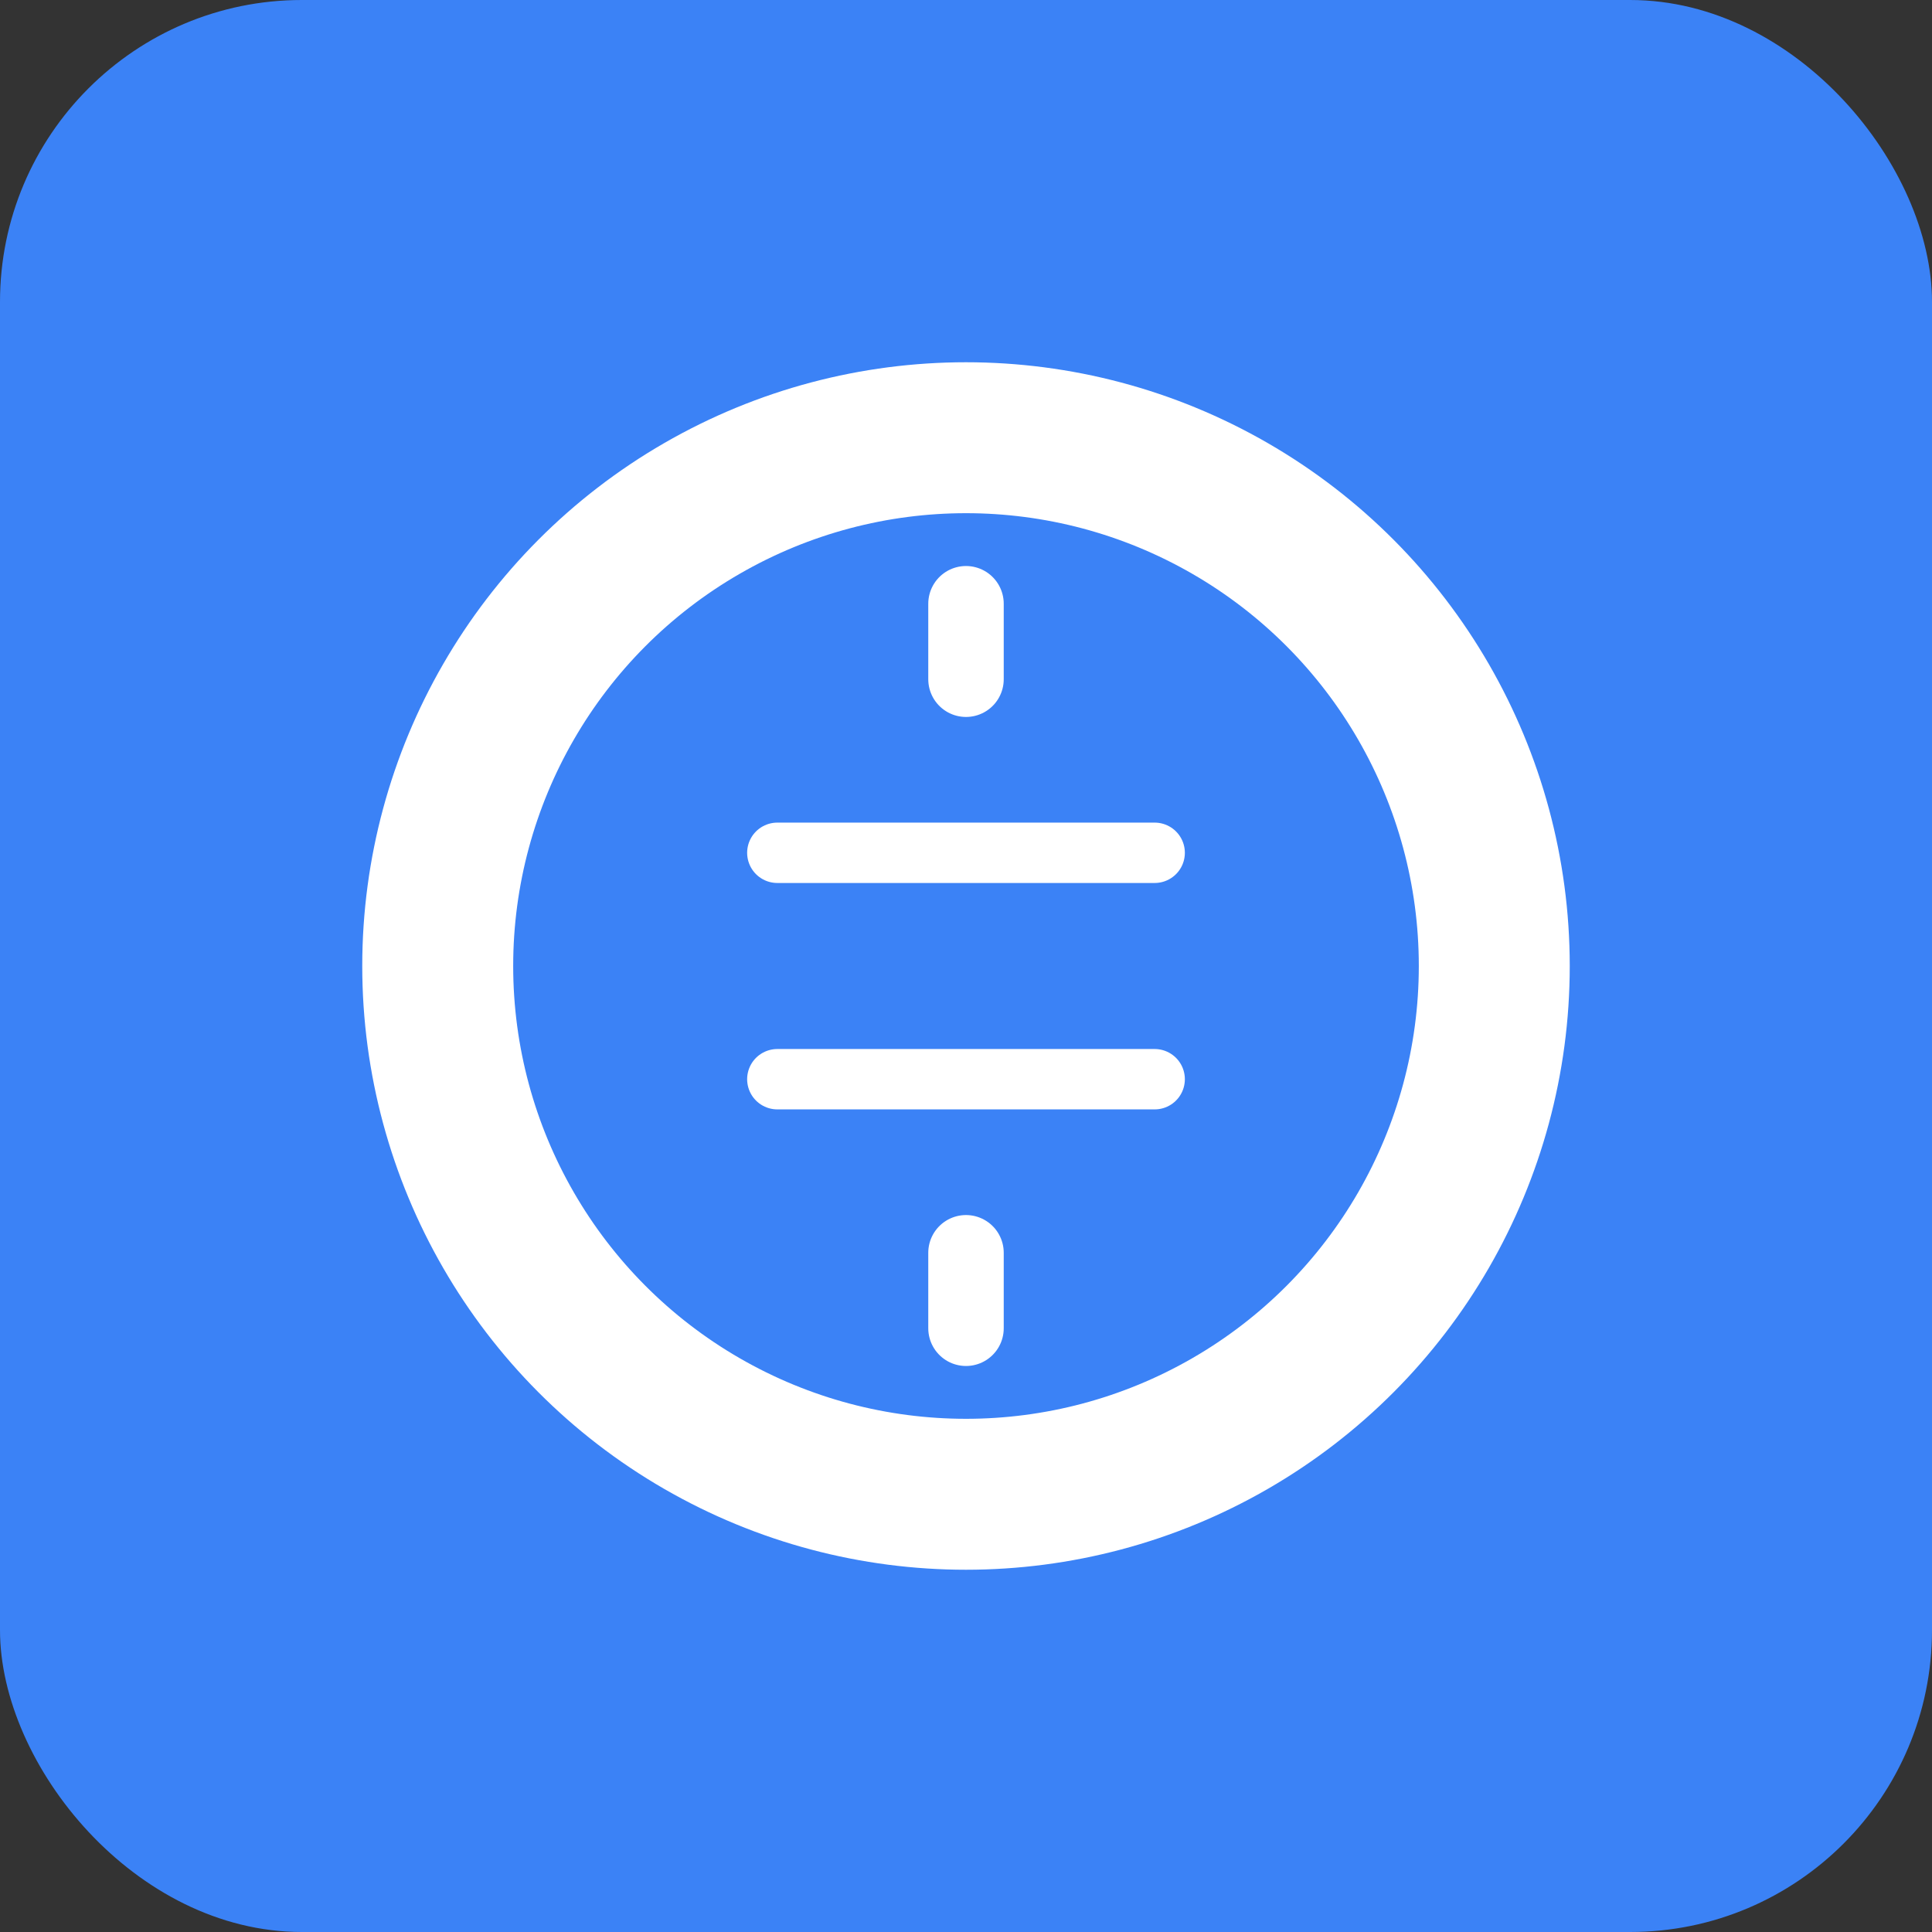
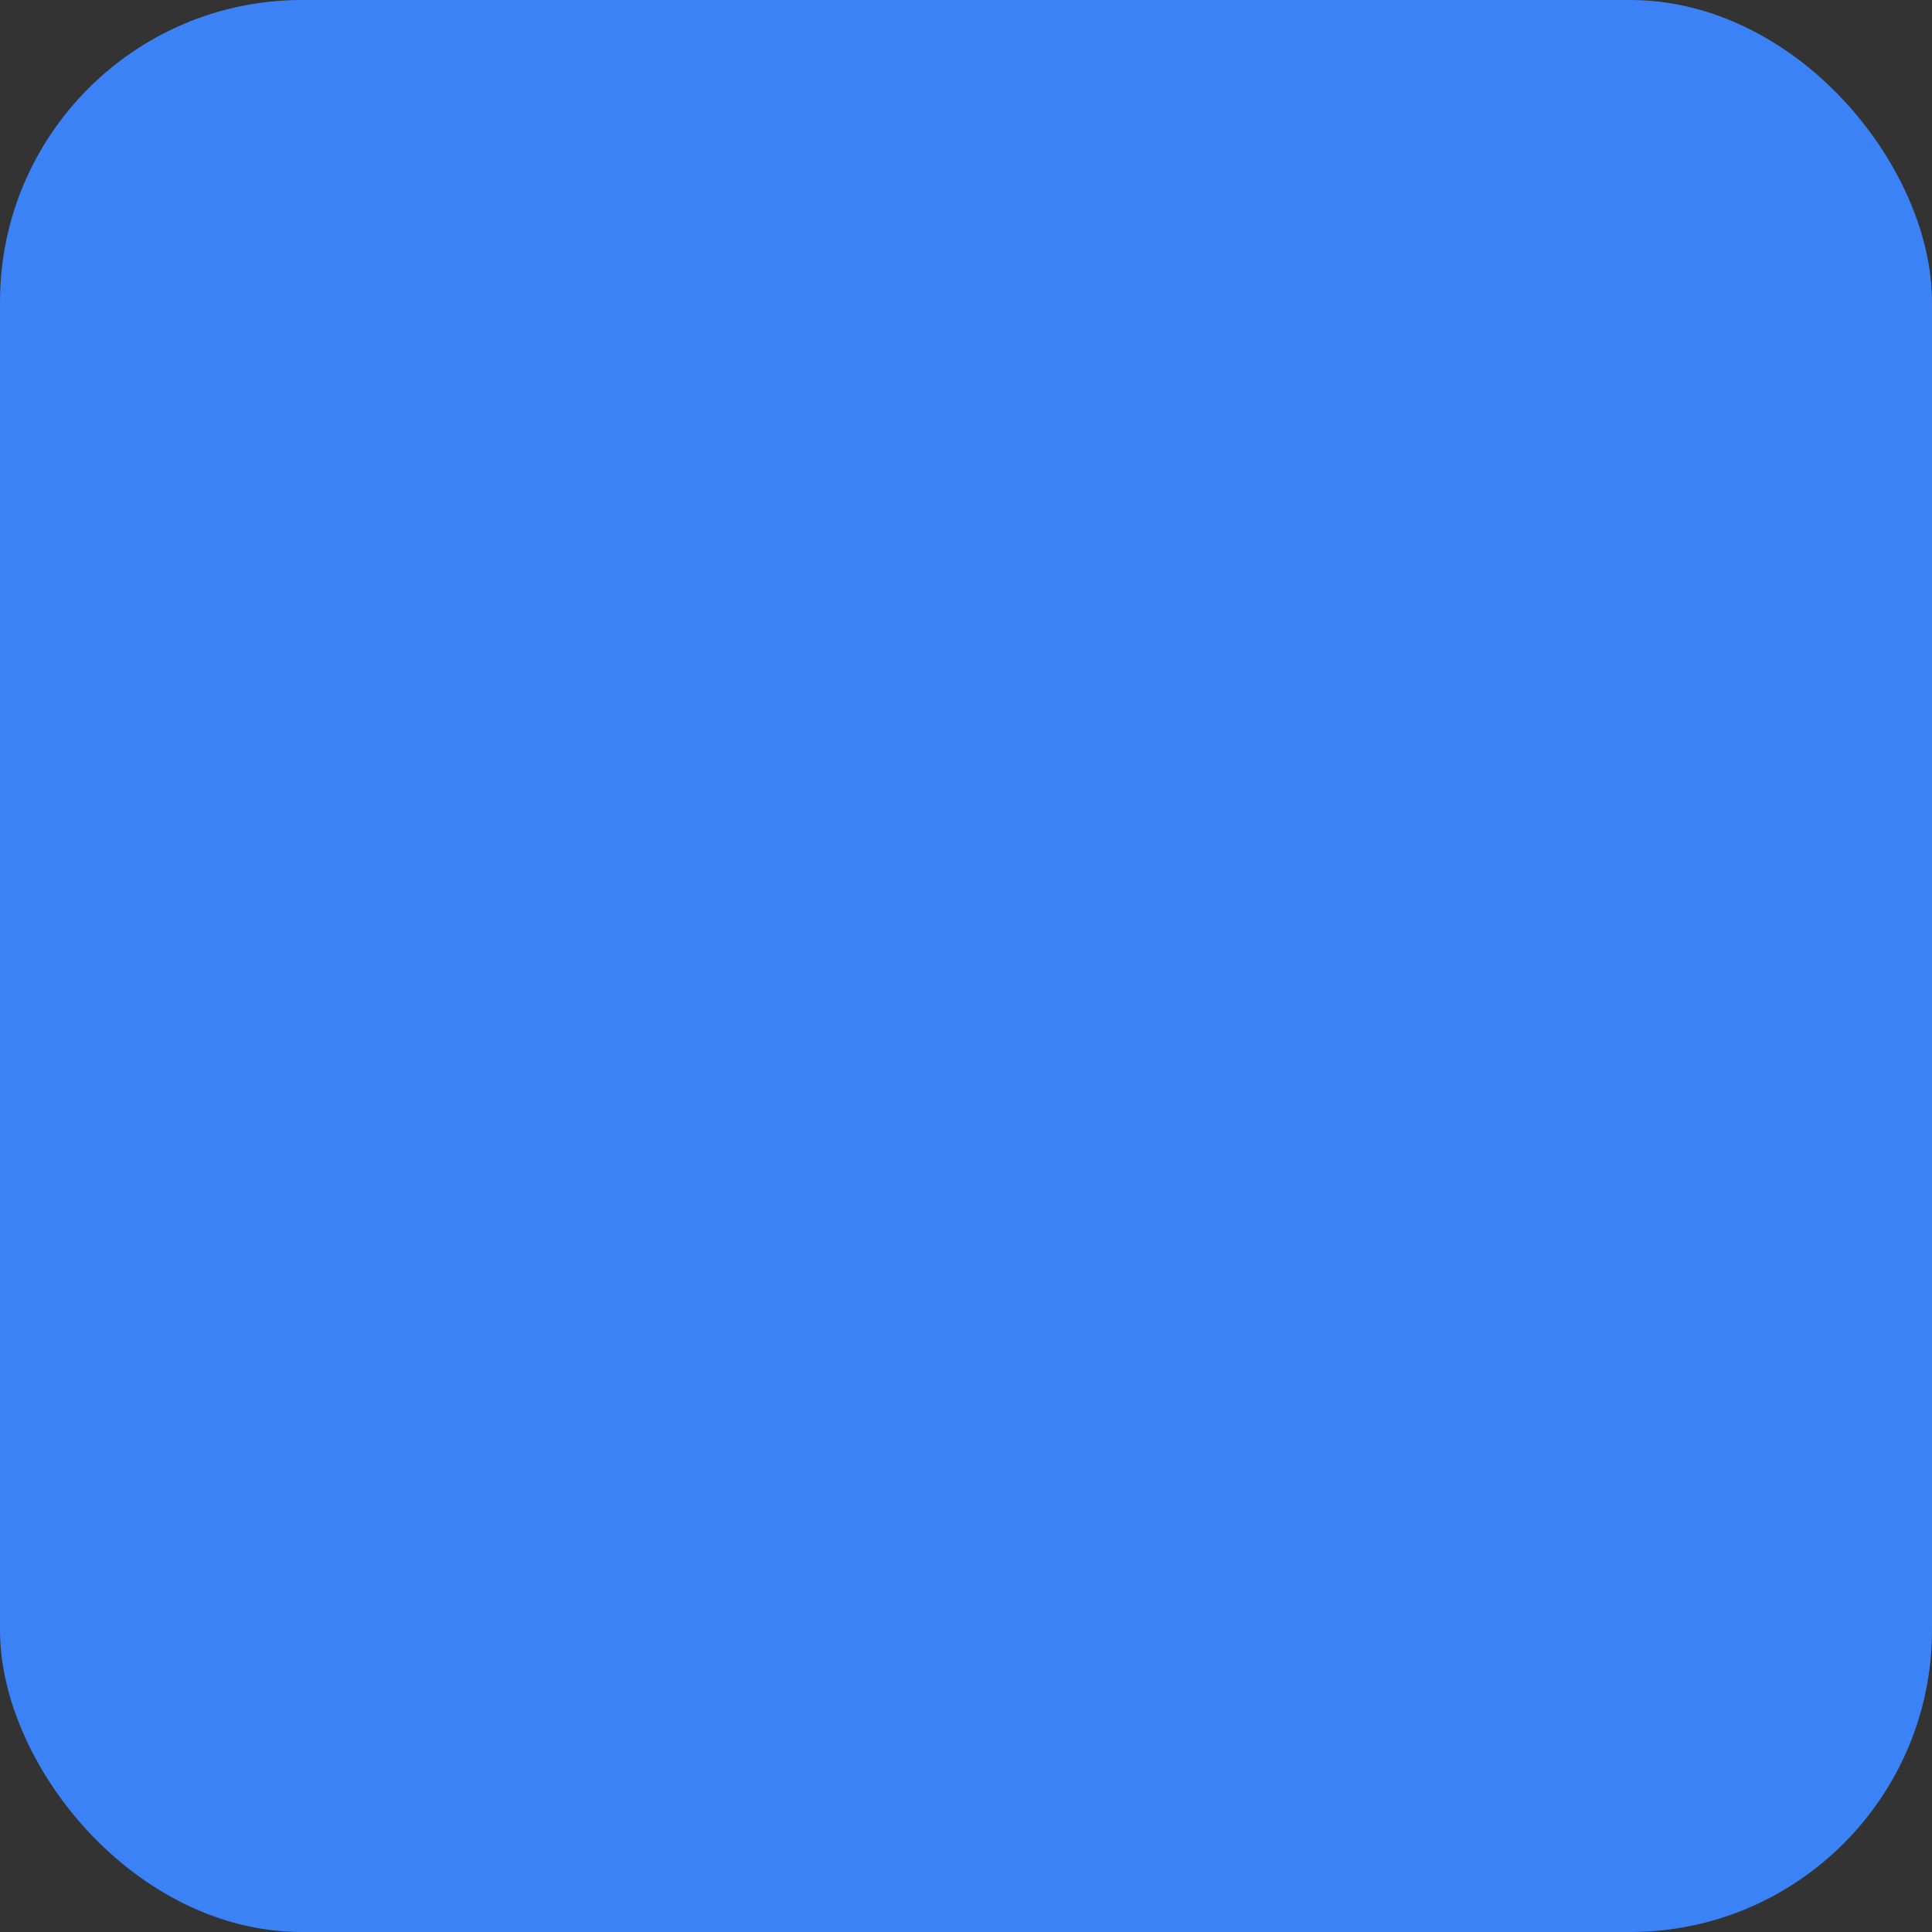
<svg xmlns="http://www.w3.org/2000/svg" viewBox="0 0 512 512" width="512" height="512">
  <rect x="0" y="0" width="512" height="512" fill="#333333" stroke="none" />
  <rect width="512" height="512" fill="#3B82F6" rx="80" />
-   <circle cx="256" cy="256" r="140" fill="none" stroke="#FFFFFF" stroke-width="40" />
-   <path d="M 256 180 L 256 160 M 256 352 L 256 332" stroke="#FFFFFF" stroke-width="20" stroke-linecap="round" />
-   <line x1="206" y1="226" x2="306" y2="226" stroke="#FFFFFF" stroke-width="16" stroke-linecap="round" />
-   <line x1="206" y1="286" x2="306" y2="286" stroke="#FFFFFF" stroke-width="16" stroke-linecap="round" />
</svg>